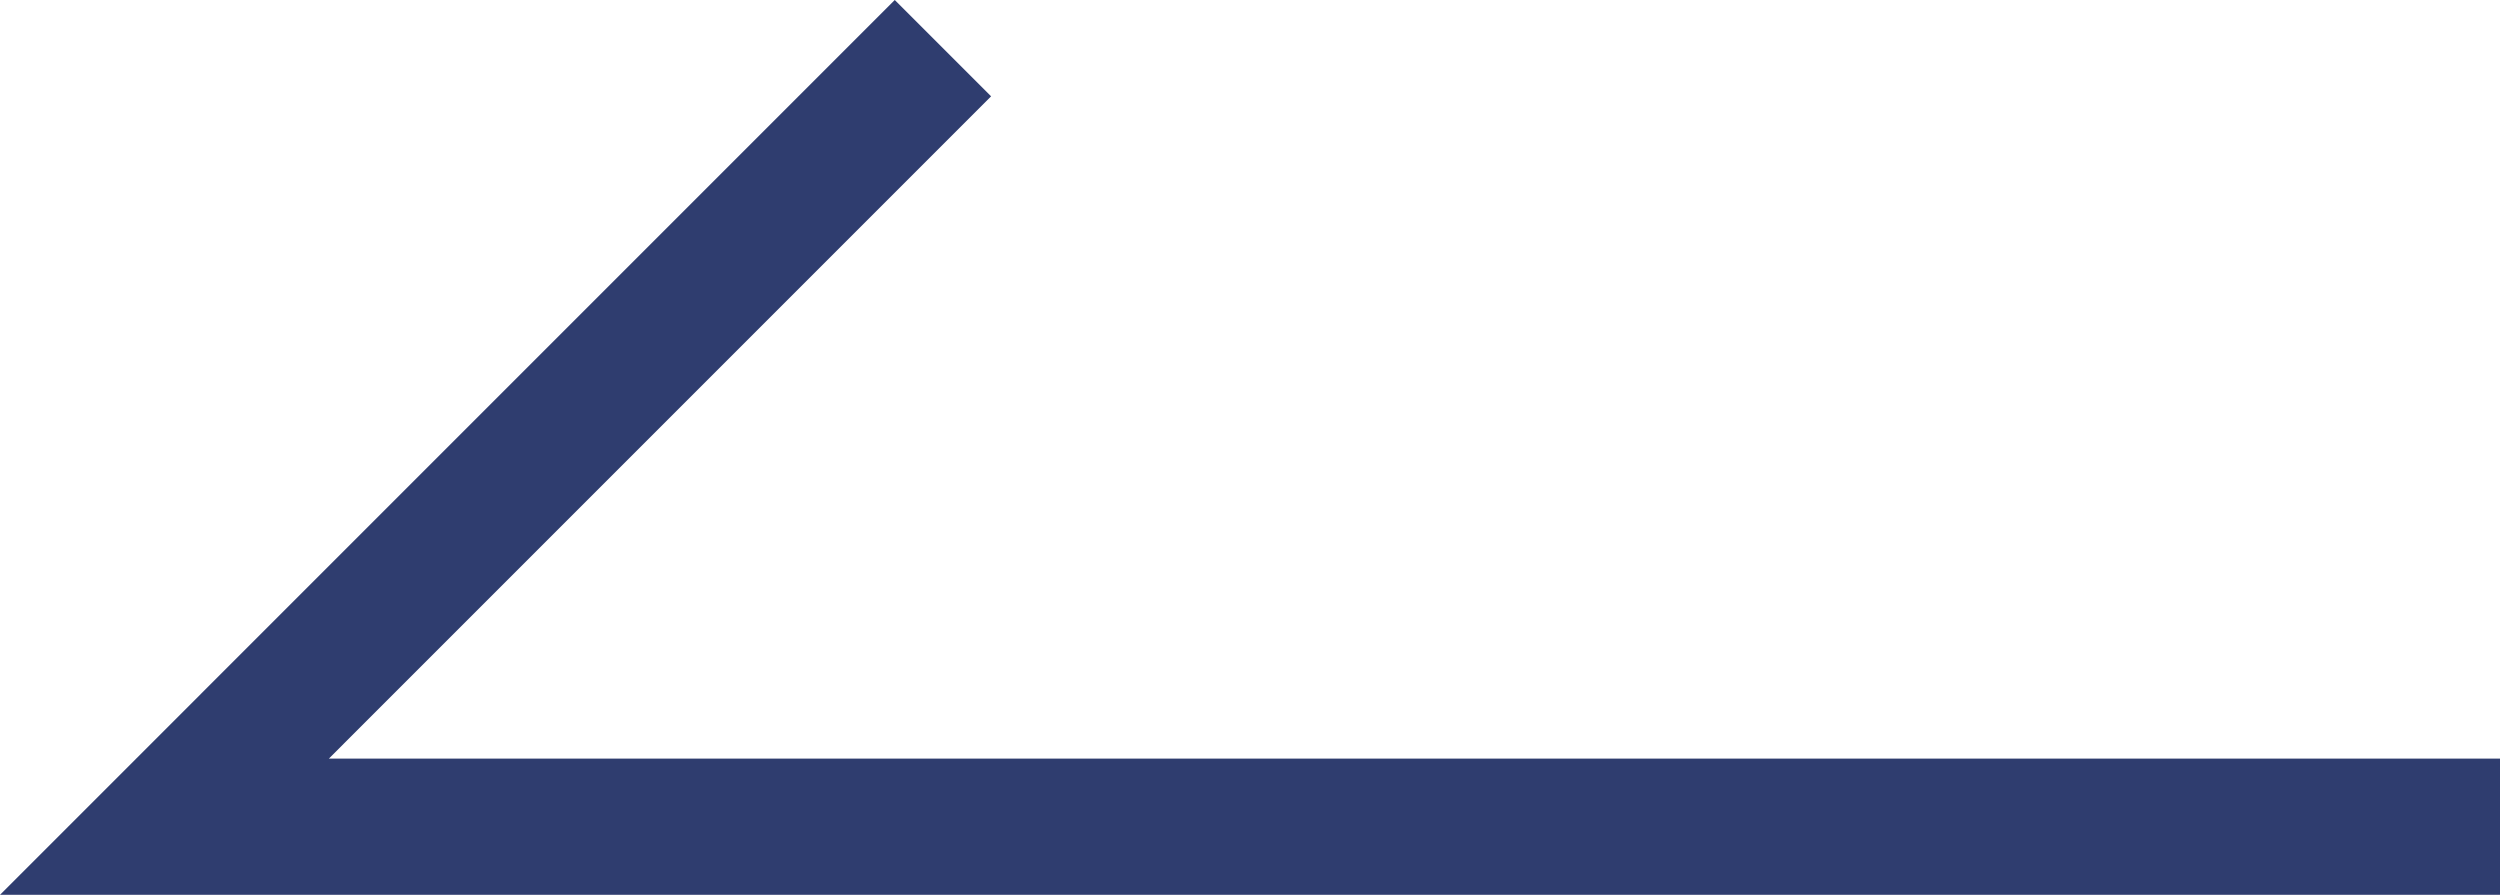
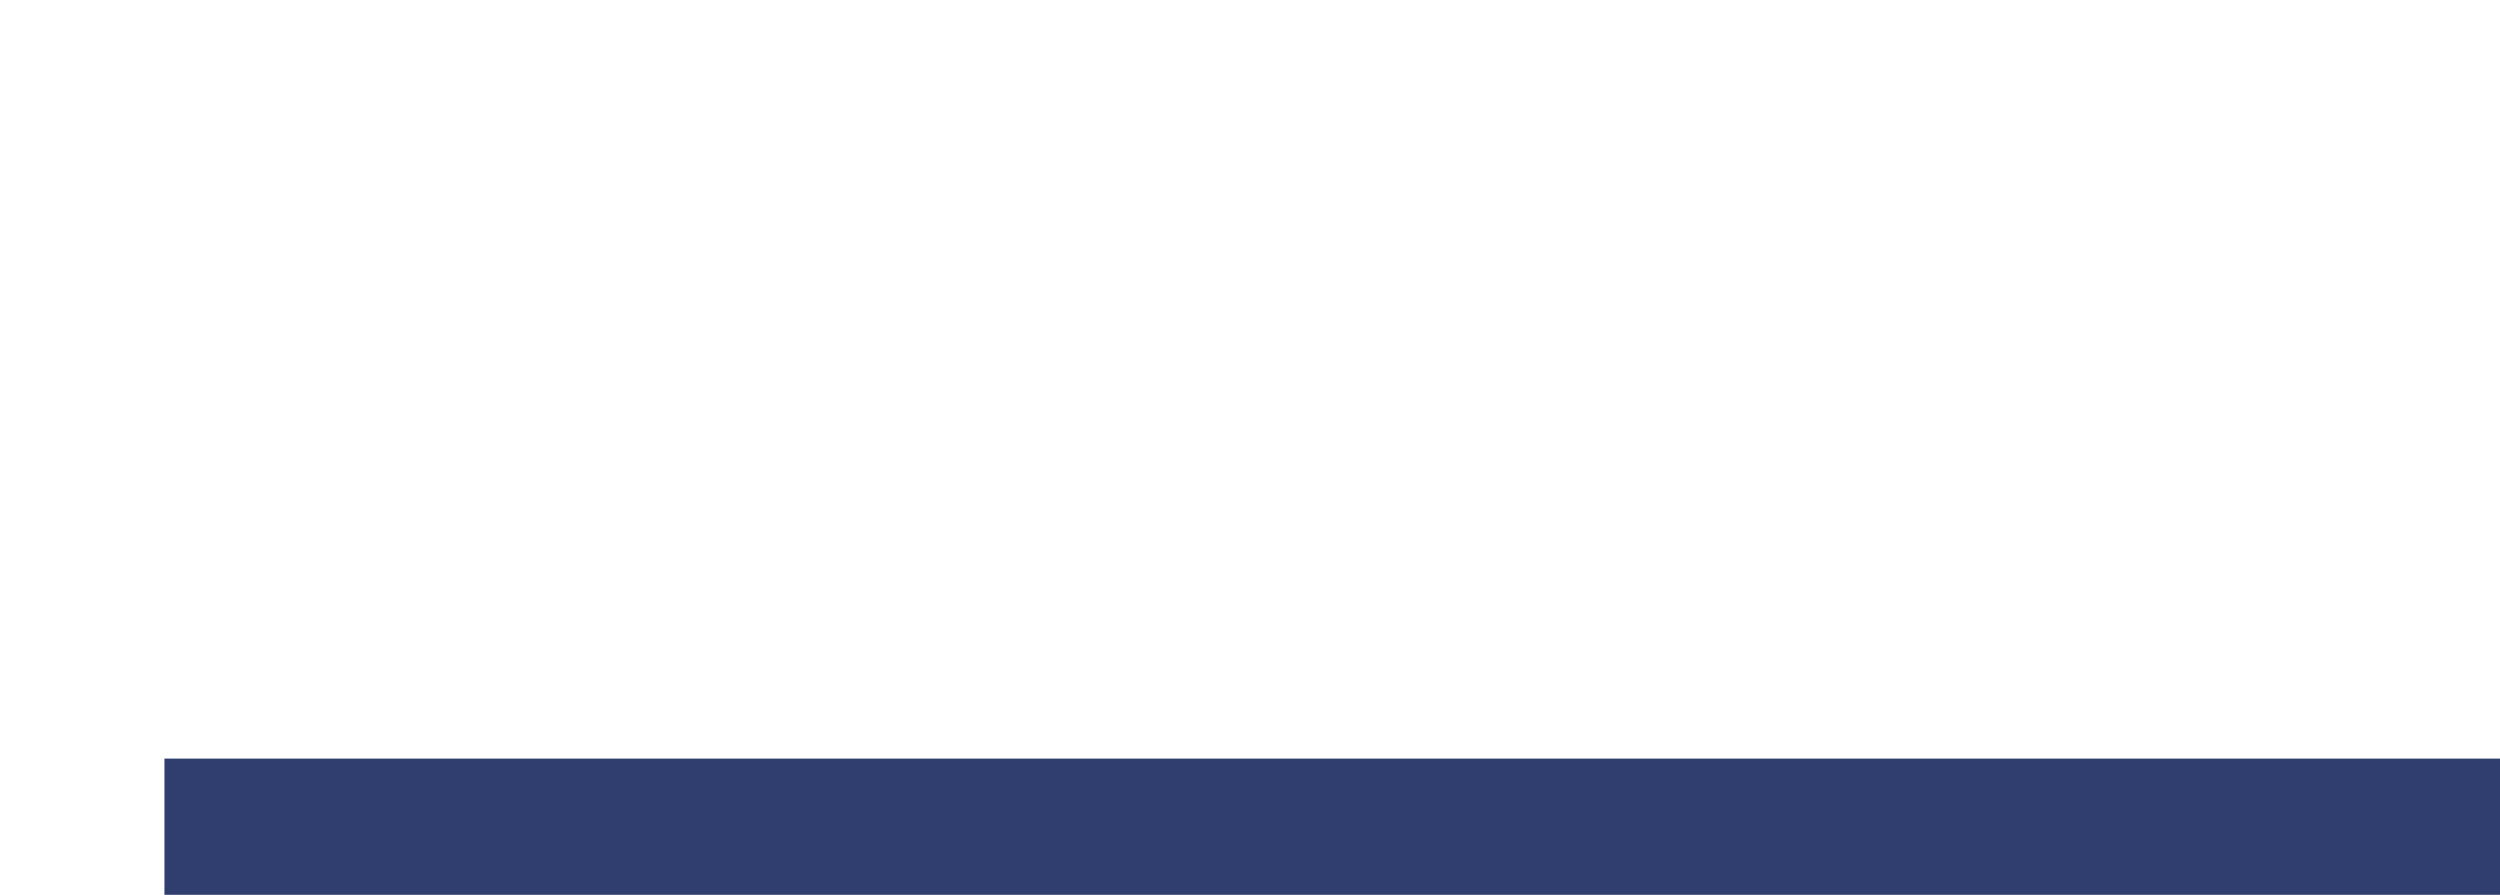
<svg xmlns="http://www.w3.org/2000/svg" width="36.7" height="13.136" viewBox="0 0 36.7 13.136">
-   <path id="Path_14" data-name="Path 14" d="M474.286,651.429H440L451.428,640" transform="translate(-437.586 -639.293)" fill="none" stroke="#2f3d6f" stroke-width="2" />
+   <path id="Path_14" data-name="Path 14" d="M474.286,651.429H440" transform="translate(-437.586 -639.293)" fill="none" stroke="#2f3d6f" stroke-width="2" />
</svg>